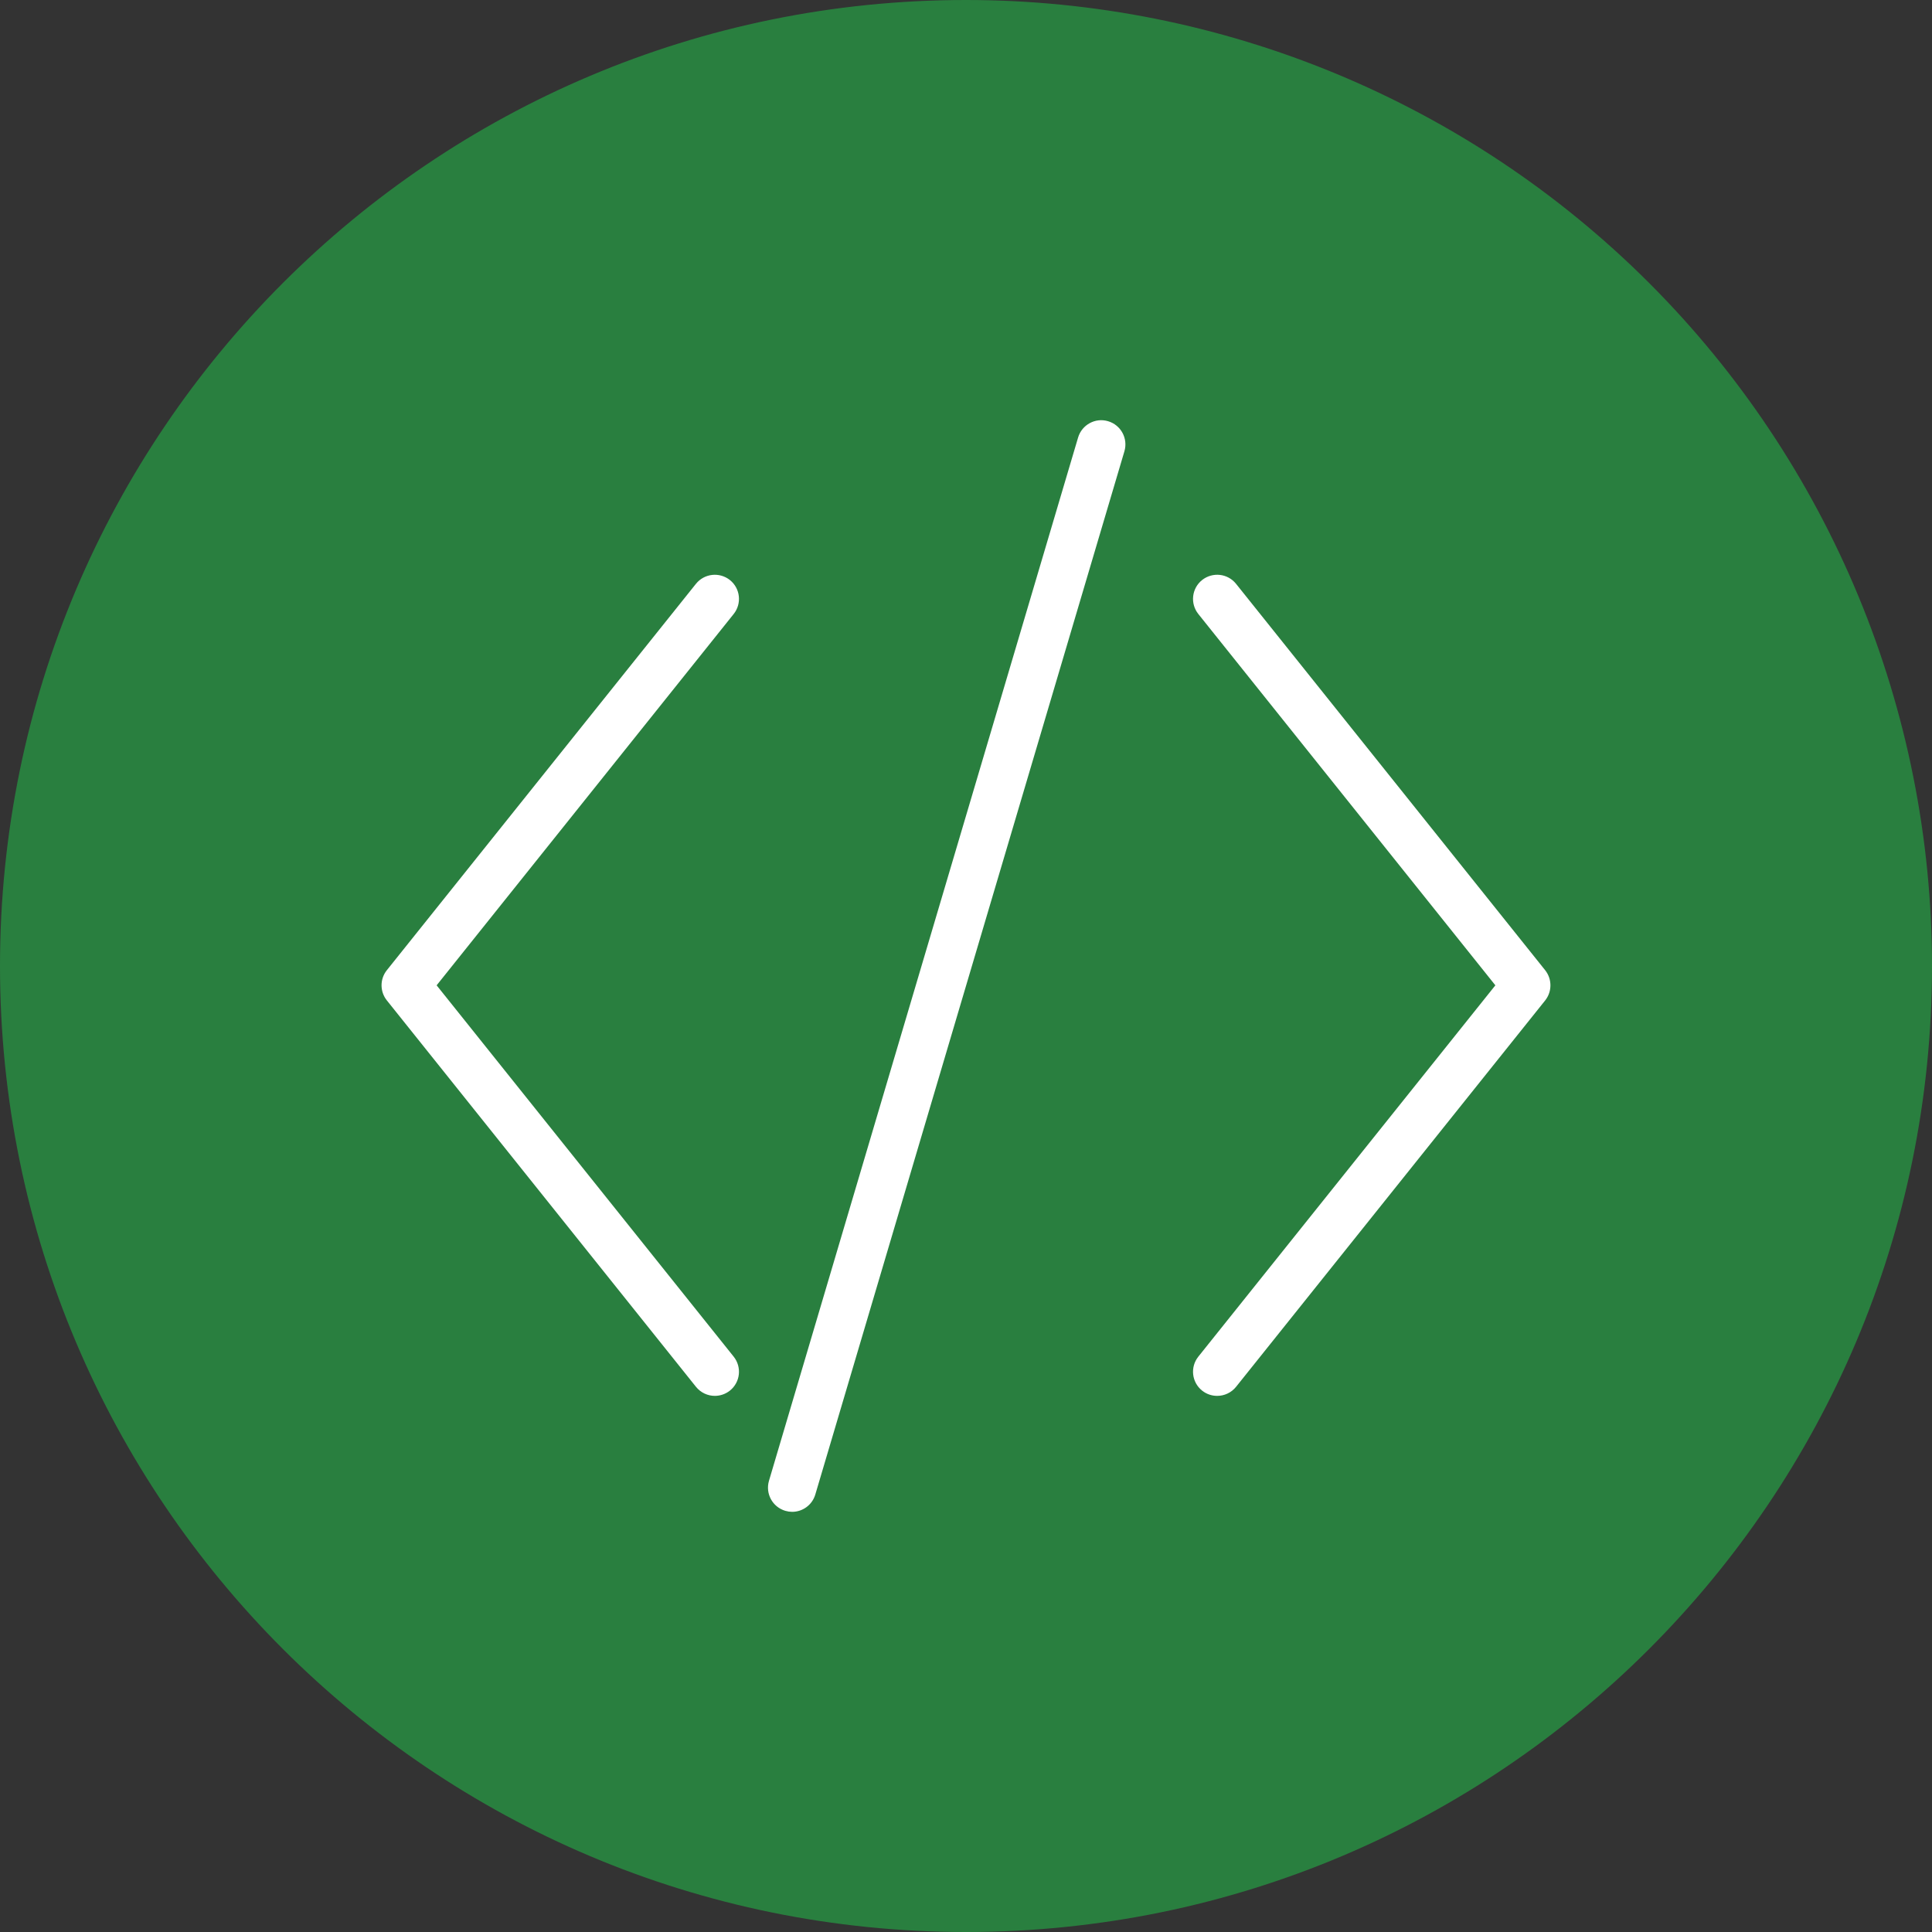
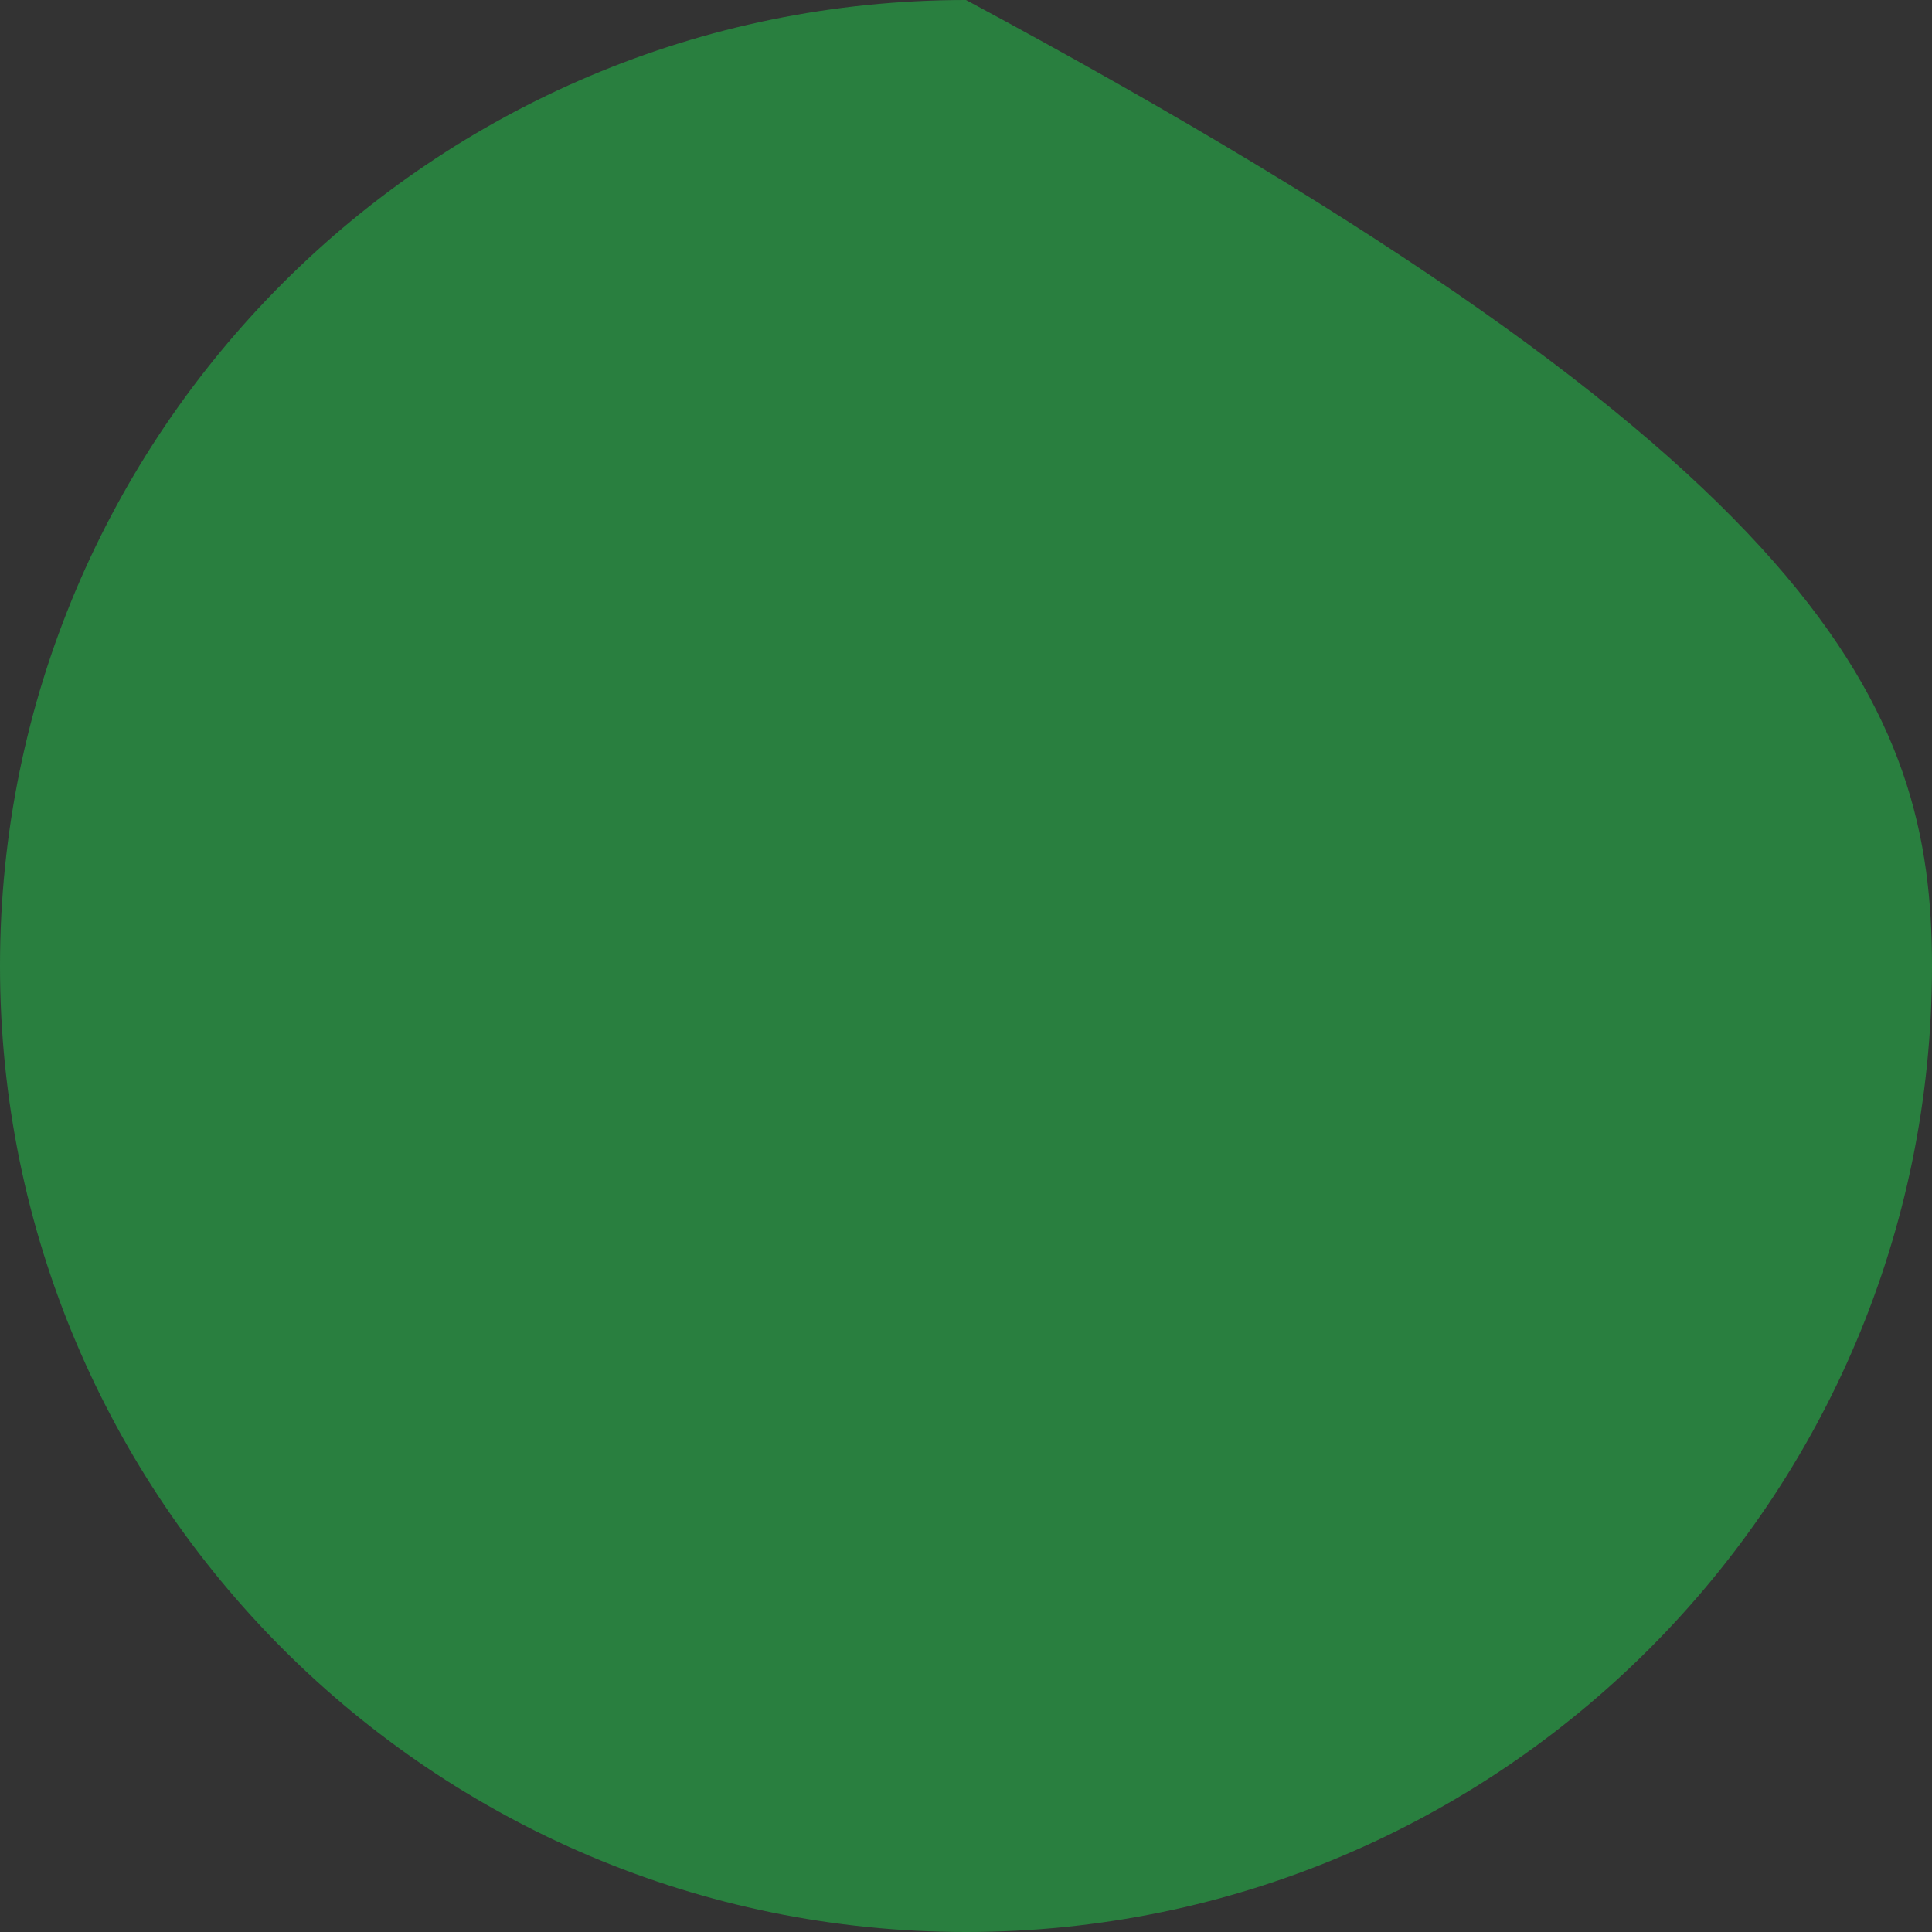
<svg xmlns="http://www.w3.org/2000/svg" width="50px" height="50px" viewBox="0 0 50 50" version="1.1">
  <rect x="0" y="0" width="50" height="50" fill="#333333" stroke="none" />
  <title>Solutions / Card / Circle / build / engineering@3x</title>
  <g id="Solutions-/-Card-/-Circle-/-build-/-engineering" stroke="none" stroke-width="1" fill="none" fill-rule="evenodd">
    <g id="Group-12">
-       <path d="M1.14752652e-12,25 C1.14752652e-12,11.193 11.193,3.55271368e-14 25,3.55271368e-14 C31.63,3.55271368e-14 37.989,2.635 42.677,7.321 C47.367,12.011 50,18.37 50,25 C50,38.807 38.807,50 25,50 C11.193,50 1.14752652e-12,38.807 1.14752652e-12,25" id="Fill-32" fill="#297F3F" />
+       <path d="M1.14752652e-12,25 C1.14752652e-12,11.193 11.193,3.55271368e-14 25,3.55271368e-14 C47.367,12.011 50,18.37 50,25 C50,38.807 38.807,50 25,50 C11.193,50 1.14752652e-12,38.807 1.14752652e-12,25" id="Fill-32" fill="#297F3F" />
      <g id="code" transform="translate(10, 11)" fill="#FFFFFF" fill-rule="nonzero" stroke="#FFFFFF" stroke-width="0.25">
-         <path d="M8.812,4.109 C8.596,3.938 8.282,3.972 8.109,4.187 L0.109,14.187 C-0.037,14.37 -0.037,14.629 0.109,14.812 L8.109,24.812 C8.208,24.935 8.353,25 8.5,25 C8.609,25 8.72,24.964 8.812,24.891 C9.028,24.718 9.062,24.404 8.89,24.188 L1.14,14.5 L8.89,4.812 C9.062,4.597 9.028,4.282 8.812,4.109 Z M29.891,14.187 L21.891,4.187 C21.719,3.972 21.406,3.937 21.188,4.109 C20.972,4.282 20.938,4.596 21.11,4.812 L28.86,14.5 L21.11,24.188 C20.938,24.404 20.972,24.718 21.188,24.891 C21.281,24.965 21.39,25 21.501,25 C21.647,25 21.793,24.936 21.892,24.812 L29.892,14.812 C30.036,14.63 30.036,14.37 29.891,14.187 Z M18.642,0.021 C18.379,-0.059 18.099,0.094 18.021,0.358 L10.021,27.358 C9.943,27.623 10.093,27.901 10.359,27.98 C10.406,27.994 10.454,28.001 10.501,28.001 C10.717,28.001 10.916,27.86 10.98,27.643 L18.98,0.643 C19.058,0.377 18.907,0.099 18.642,0.021 Z" id="Shape" />
-       </g>
+         </g>
    </g>
  </g>
</svg>